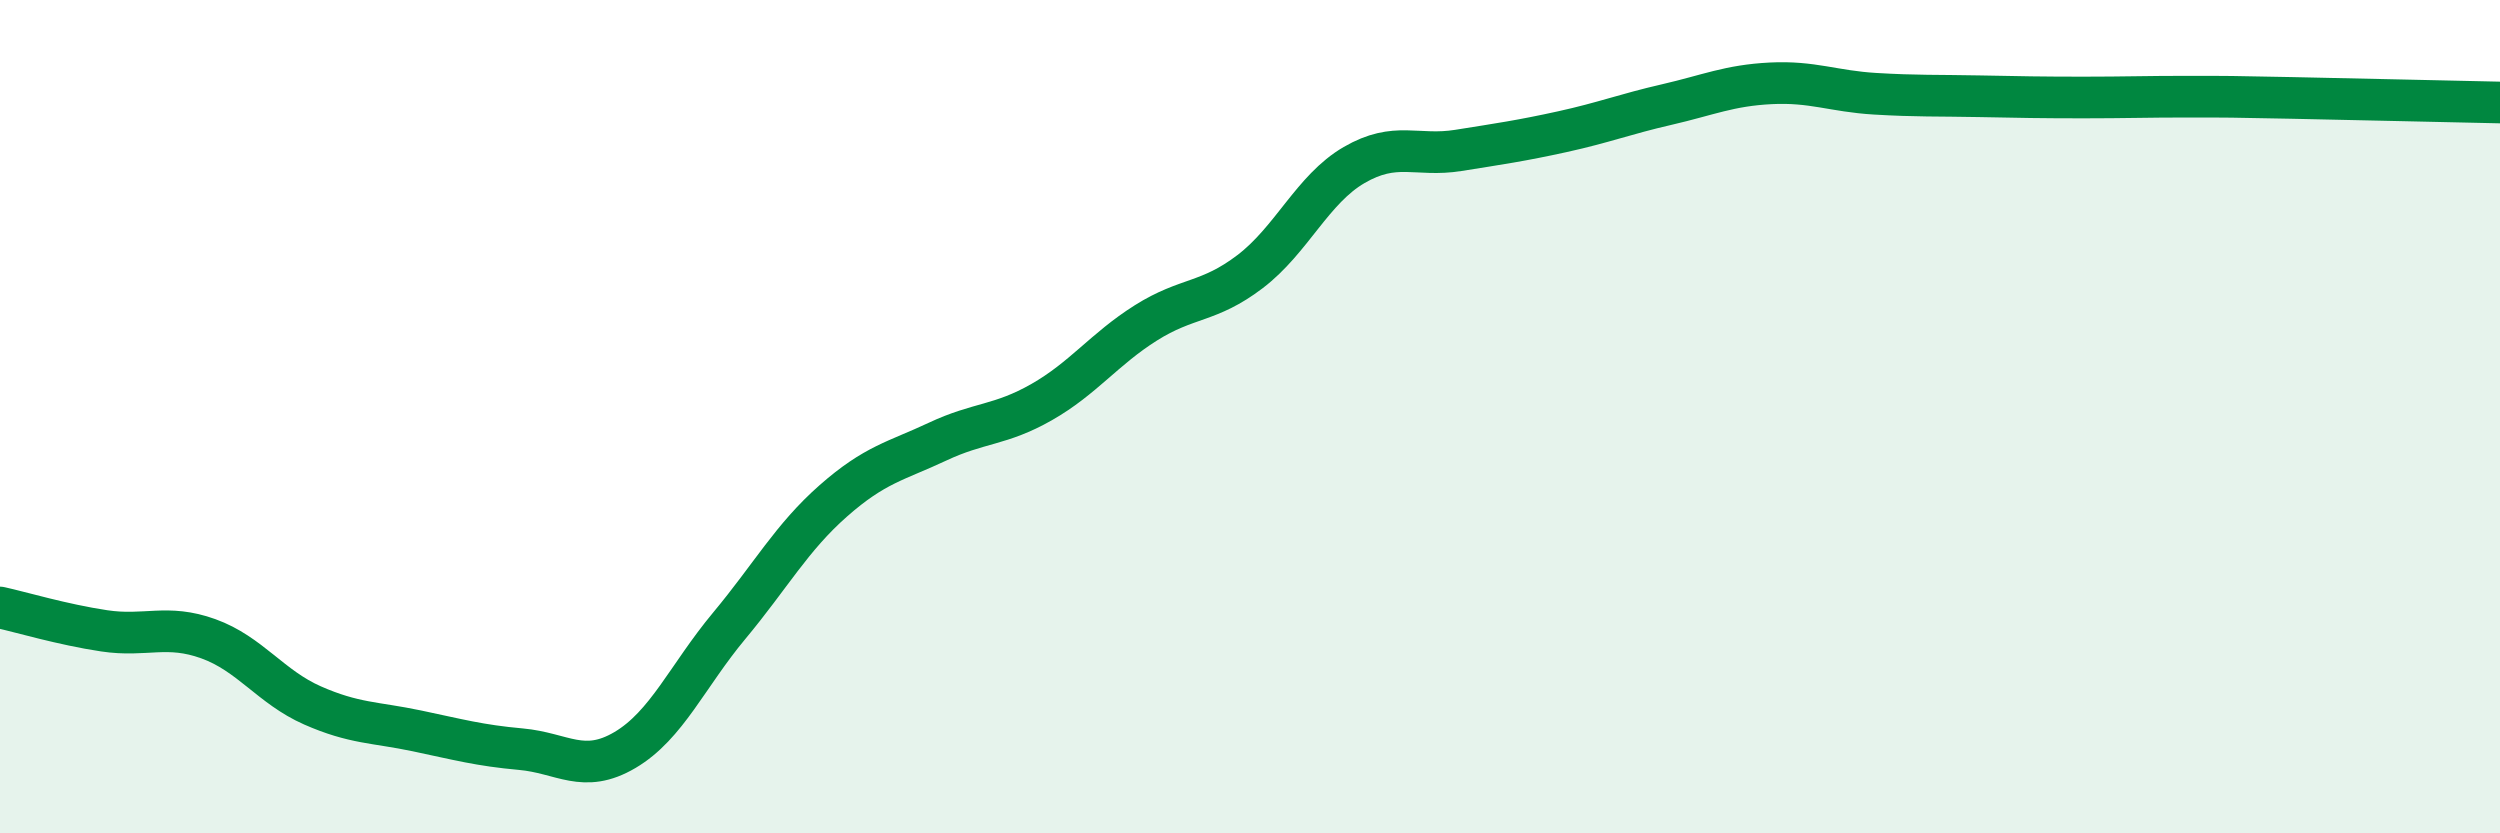
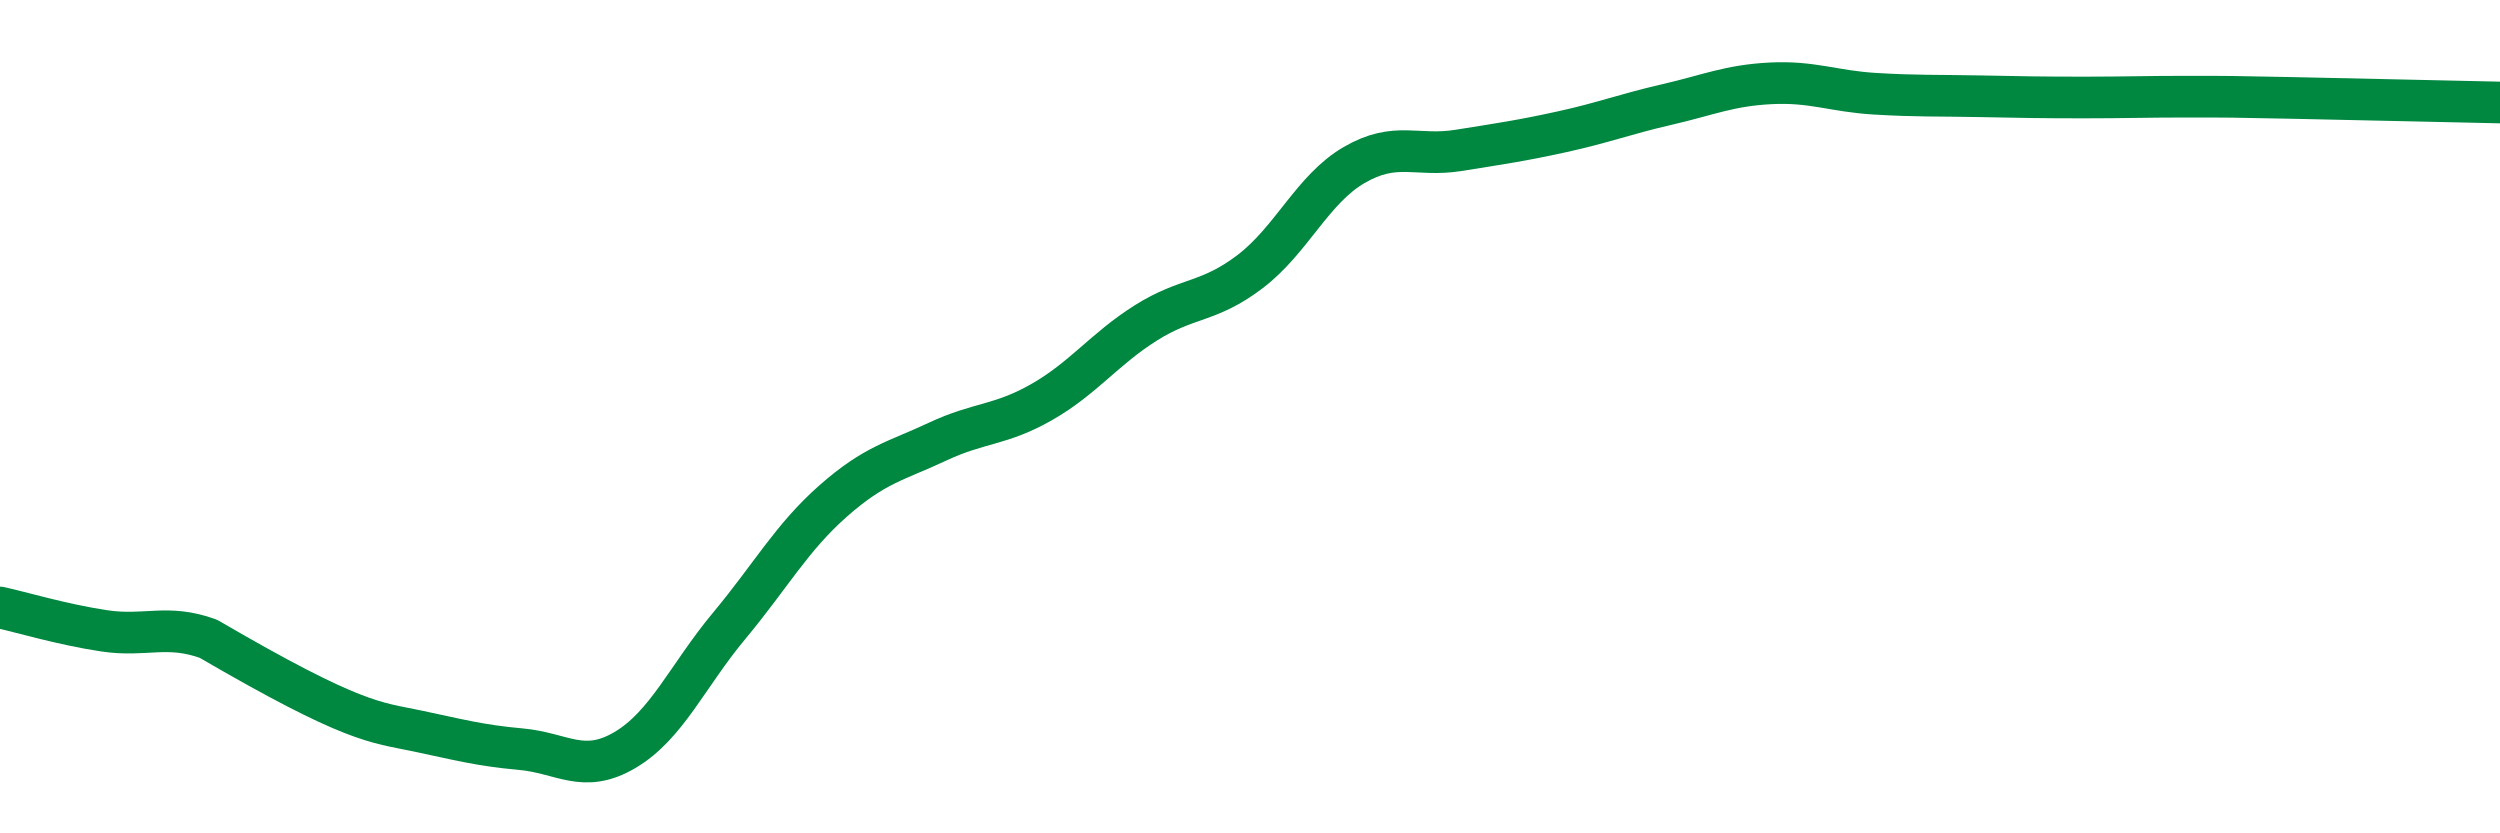
<svg xmlns="http://www.w3.org/2000/svg" width="60" height="20" viewBox="0 0 60 20">
-   <path d="M 0,14.58 C 0.5,14.69 1.5,14.99 2.5,15.14 C 3.5,15.29 4,14.97 5,15.33 C 6,15.69 6.5,16.49 7.5,16.93 C 8.5,17.37 9,17.33 10,17.54 C 11,17.75 11.5,17.89 12.5,17.98 C 13.5,18.07 14,18.59 15,18 C 16,17.41 16.5,16.22 17.5,15.02 C 18.5,13.82 19,12.9 20,12.02 C 21,11.14 21.5,11.07 22.5,10.6 C 23.5,10.13 24,10.22 25,9.65 C 26,9.08 26.5,8.38 27.5,7.75 C 28.5,7.12 29,7.28 30,6.52 C 31,5.76 31.5,4.54 32.5,3.96 C 33.5,3.38 34,3.77 35,3.61 C 36,3.45 36.5,3.38 37.5,3.16 C 38.5,2.94 39,2.74 40,2.51 C 41,2.28 41.5,2.05 42.5,2 C 43.5,1.95 44,2.19 45,2.25 C 46,2.31 46.5,2.29 47.5,2.31 C 48.5,2.33 49,2.34 50,2.34 C 51,2.34 51.5,2.32 52.5,2.32 C 53.5,2.32 53.5,2.32 55,2.35 C 56.5,2.38 59,2.44 60,2.46L60 20L0 20Z" fill="#008740" opacity="0.1" stroke-linecap="round" stroke-linejoin="round" />
-   <path d="M 0,14.58 C 0.5,14.69 1.5,14.99 2.5,15.14 C 3.5,15.29 4,14.97 5,15.33 C 6,15.69 6.5,16.49 7.5,16.93 C 8.5,17.37 9,17.33 10,17.54 C 11,17.75 11.5,17.89 12.5,17.98 C 13.5,18.07 14,18.59 15,18 C 16,17.41 16.5,16.22 17.5,15.02 C 18.5,13.82 19,12.9 20,12.02 C 21,11.14 21.5,11.07 22.5,10.6 C 23.5,10.13 24,10.22 25,9.65 C 26,9.08 26.5,8.38 27.5,7.75 C 28.5,7.12 29,7.28 30,6.52 C 31,5.76 31.5,4.54 32.5,3.96 C 33.5,3.38 34,3.77 35,3.61 C 36,3.45 36.5,3.38 37.5,3.16 C 38.5,2.94 39,2.74 40,2.51 C 41,2.28 41.5,2.05 42.5,2 C 43.5,1.95 44,2.19 45,2.25 C 46,2.31 46.5,2.29 47.5,2.31 C 48.5,2.33 49,2.34 50,2.34 C 51,2.34 51.5,2.32 52.5,2.32 C 53.5,2.32 53.5,2.32 55,2.35 C 56.5,2.38 59,2.44 60,2.46" stroke="#008740" stroke-width="1" fill="none" stroke-linecap="round" stroke-linejoin="round" />
+   <path d="M 0,14.58 C 0.5,14.69 1.5,14.99 2.5,15.14 C 3.5,15.29 4,14.97 5,15.33 C 8.5,17.37 9,17.33 10,17.54 C 11,17.75 11.5,17.89 12.5,17.98 C 13.5,18.07 14,18.59 15,18 C 16,17.41 16.5,16.22 17.5,15.02 C 18.5,13.82 19,12.9 20,12.02 C 21,11.14 21.5,11.07 22.5,10.6 C 23.5,10.13 24,10.22 25,9.65 C 26,9.08 26.5,8.38 27.5,7.75 C 28.5,7.12 29,7.28 30,6.52 C 31,5.76 31.5,4.54 32.5,3.96 C 33.5,3.38 34,3.77 35,3.61 C 36,3.45 36.5,3.38 37.5,3.16 C 38.5,2.94 39,2.74 40,2.51 C 41,2.28 41.5,2.05 42.5,2 C 43.5,1.95 44,2.19 45,2.25 C 46,2.31 46.5,2.29 47.5,2.31 C 48.5,2.33 49,2.34 50,2.34 C 51,2.34 51.5,2.32 52.5,2.32 C 53.5,2.32 53.5,2.32 55,2.35 C 56.5,2.38 59,2.44 60,2.46" stroke="#008740" stroke-width="1" fill="none" stroke-linecap="round" stroke-linejoin="round" />
</svg>